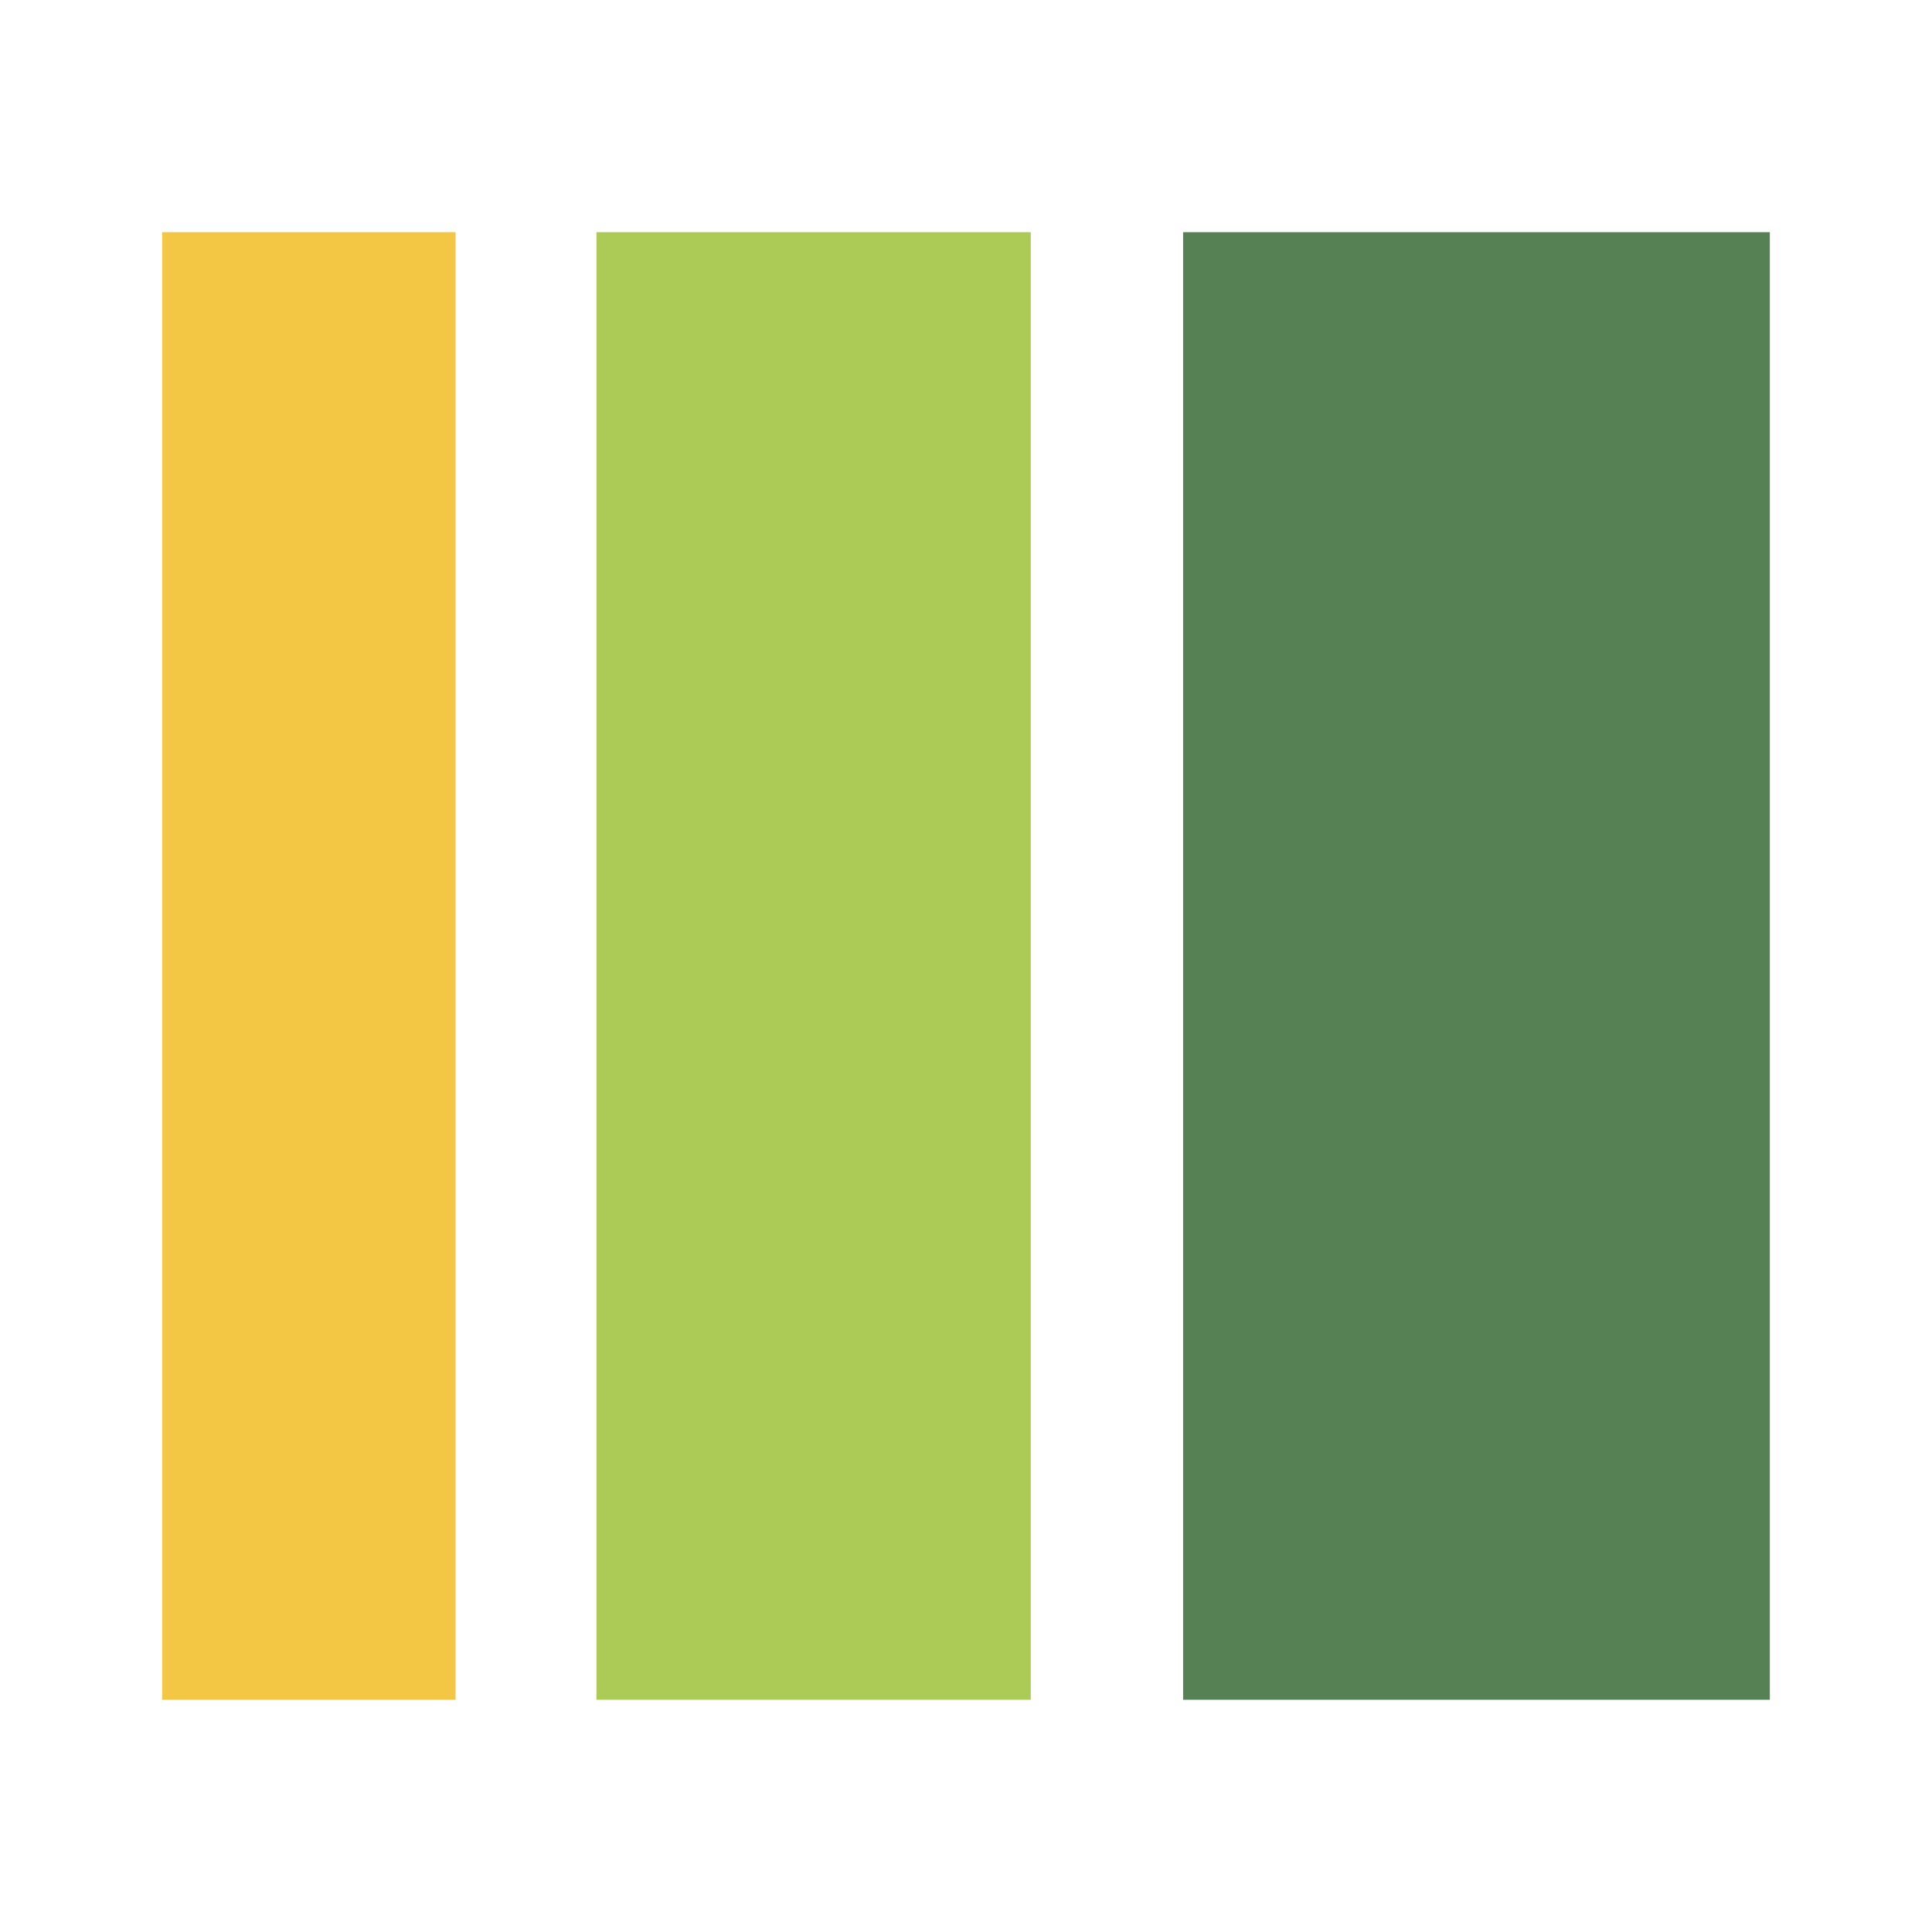
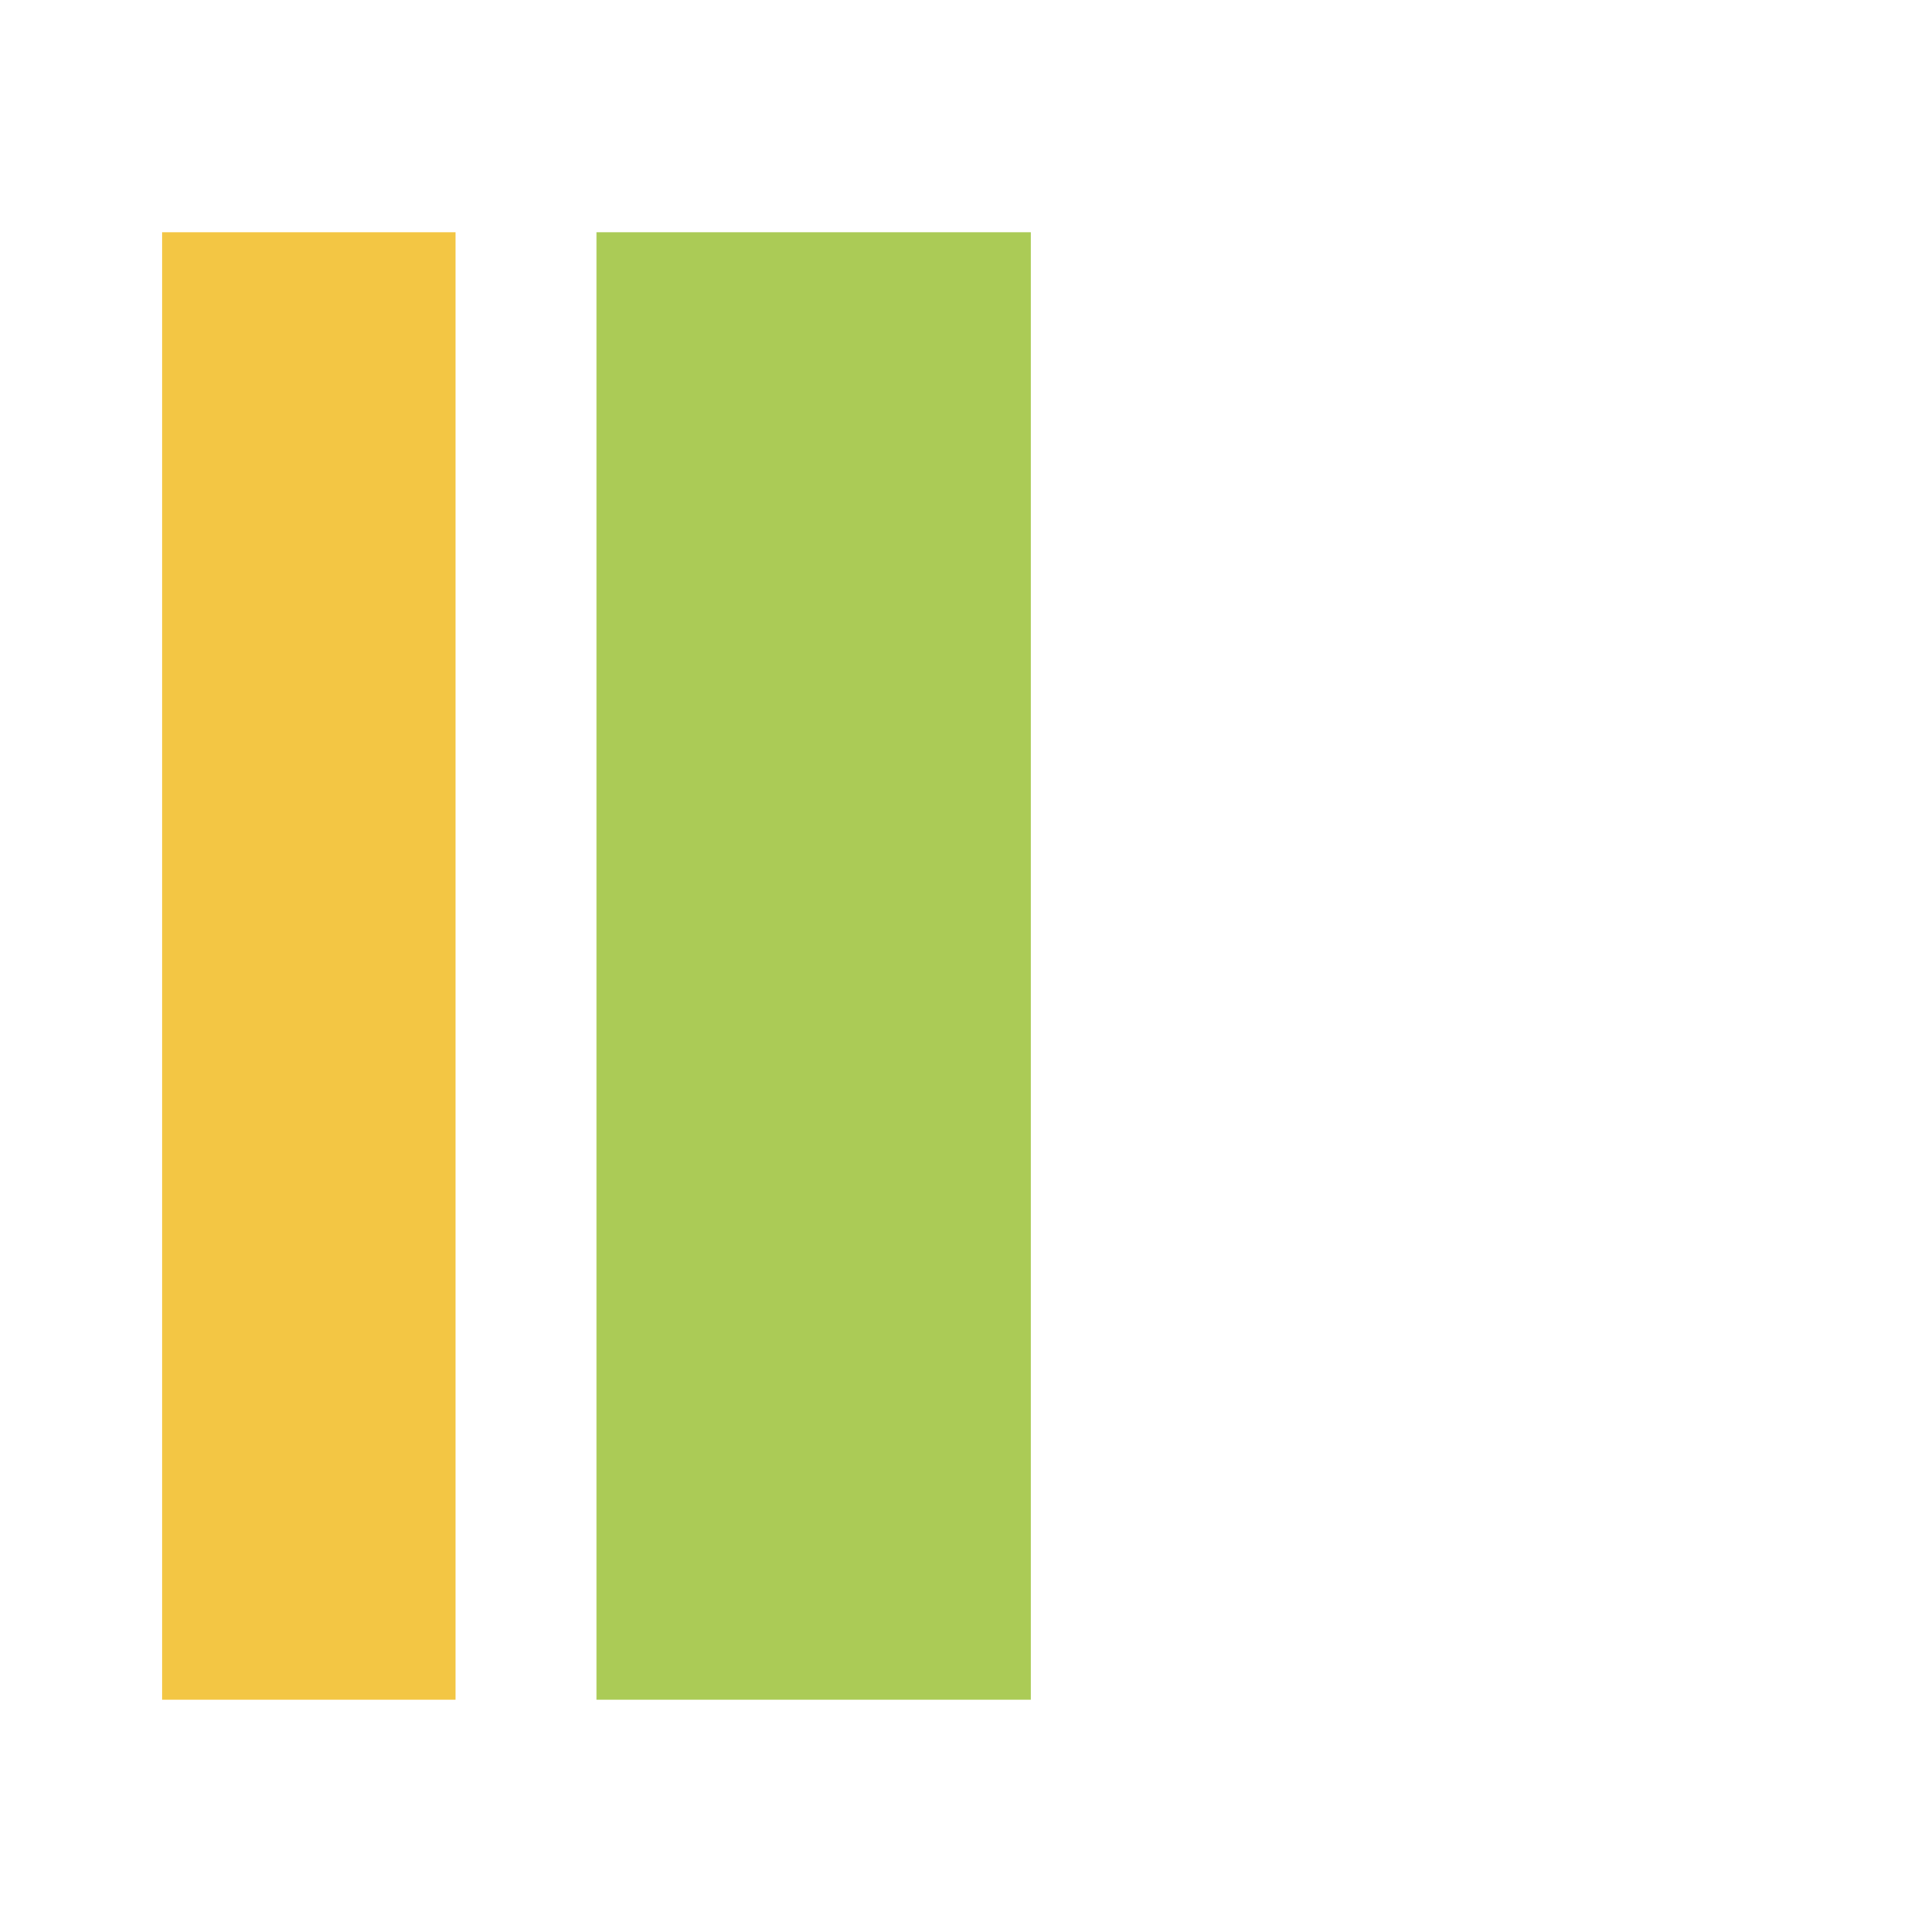
<svg xmlns="http://www.w3.org/2000/svg" version="1.1" id="Слой_1" x="0px" y="0px" width="48px" height="48px" viewBox="0 0 48 48" enable-background="new 0 0 48 48" xml:space="preserve">
-   <rect x="29.394" y="5.769" fill="#568154" width="14.577" height="36.461" />
  <rect x="14.818" y="5.769" fill="#ABCB56" width="10.791" height="36.461" />
  <rect x="4.029" y="5.769" fill="#F3C644" width="7.289" height="36.461" />
</svg>